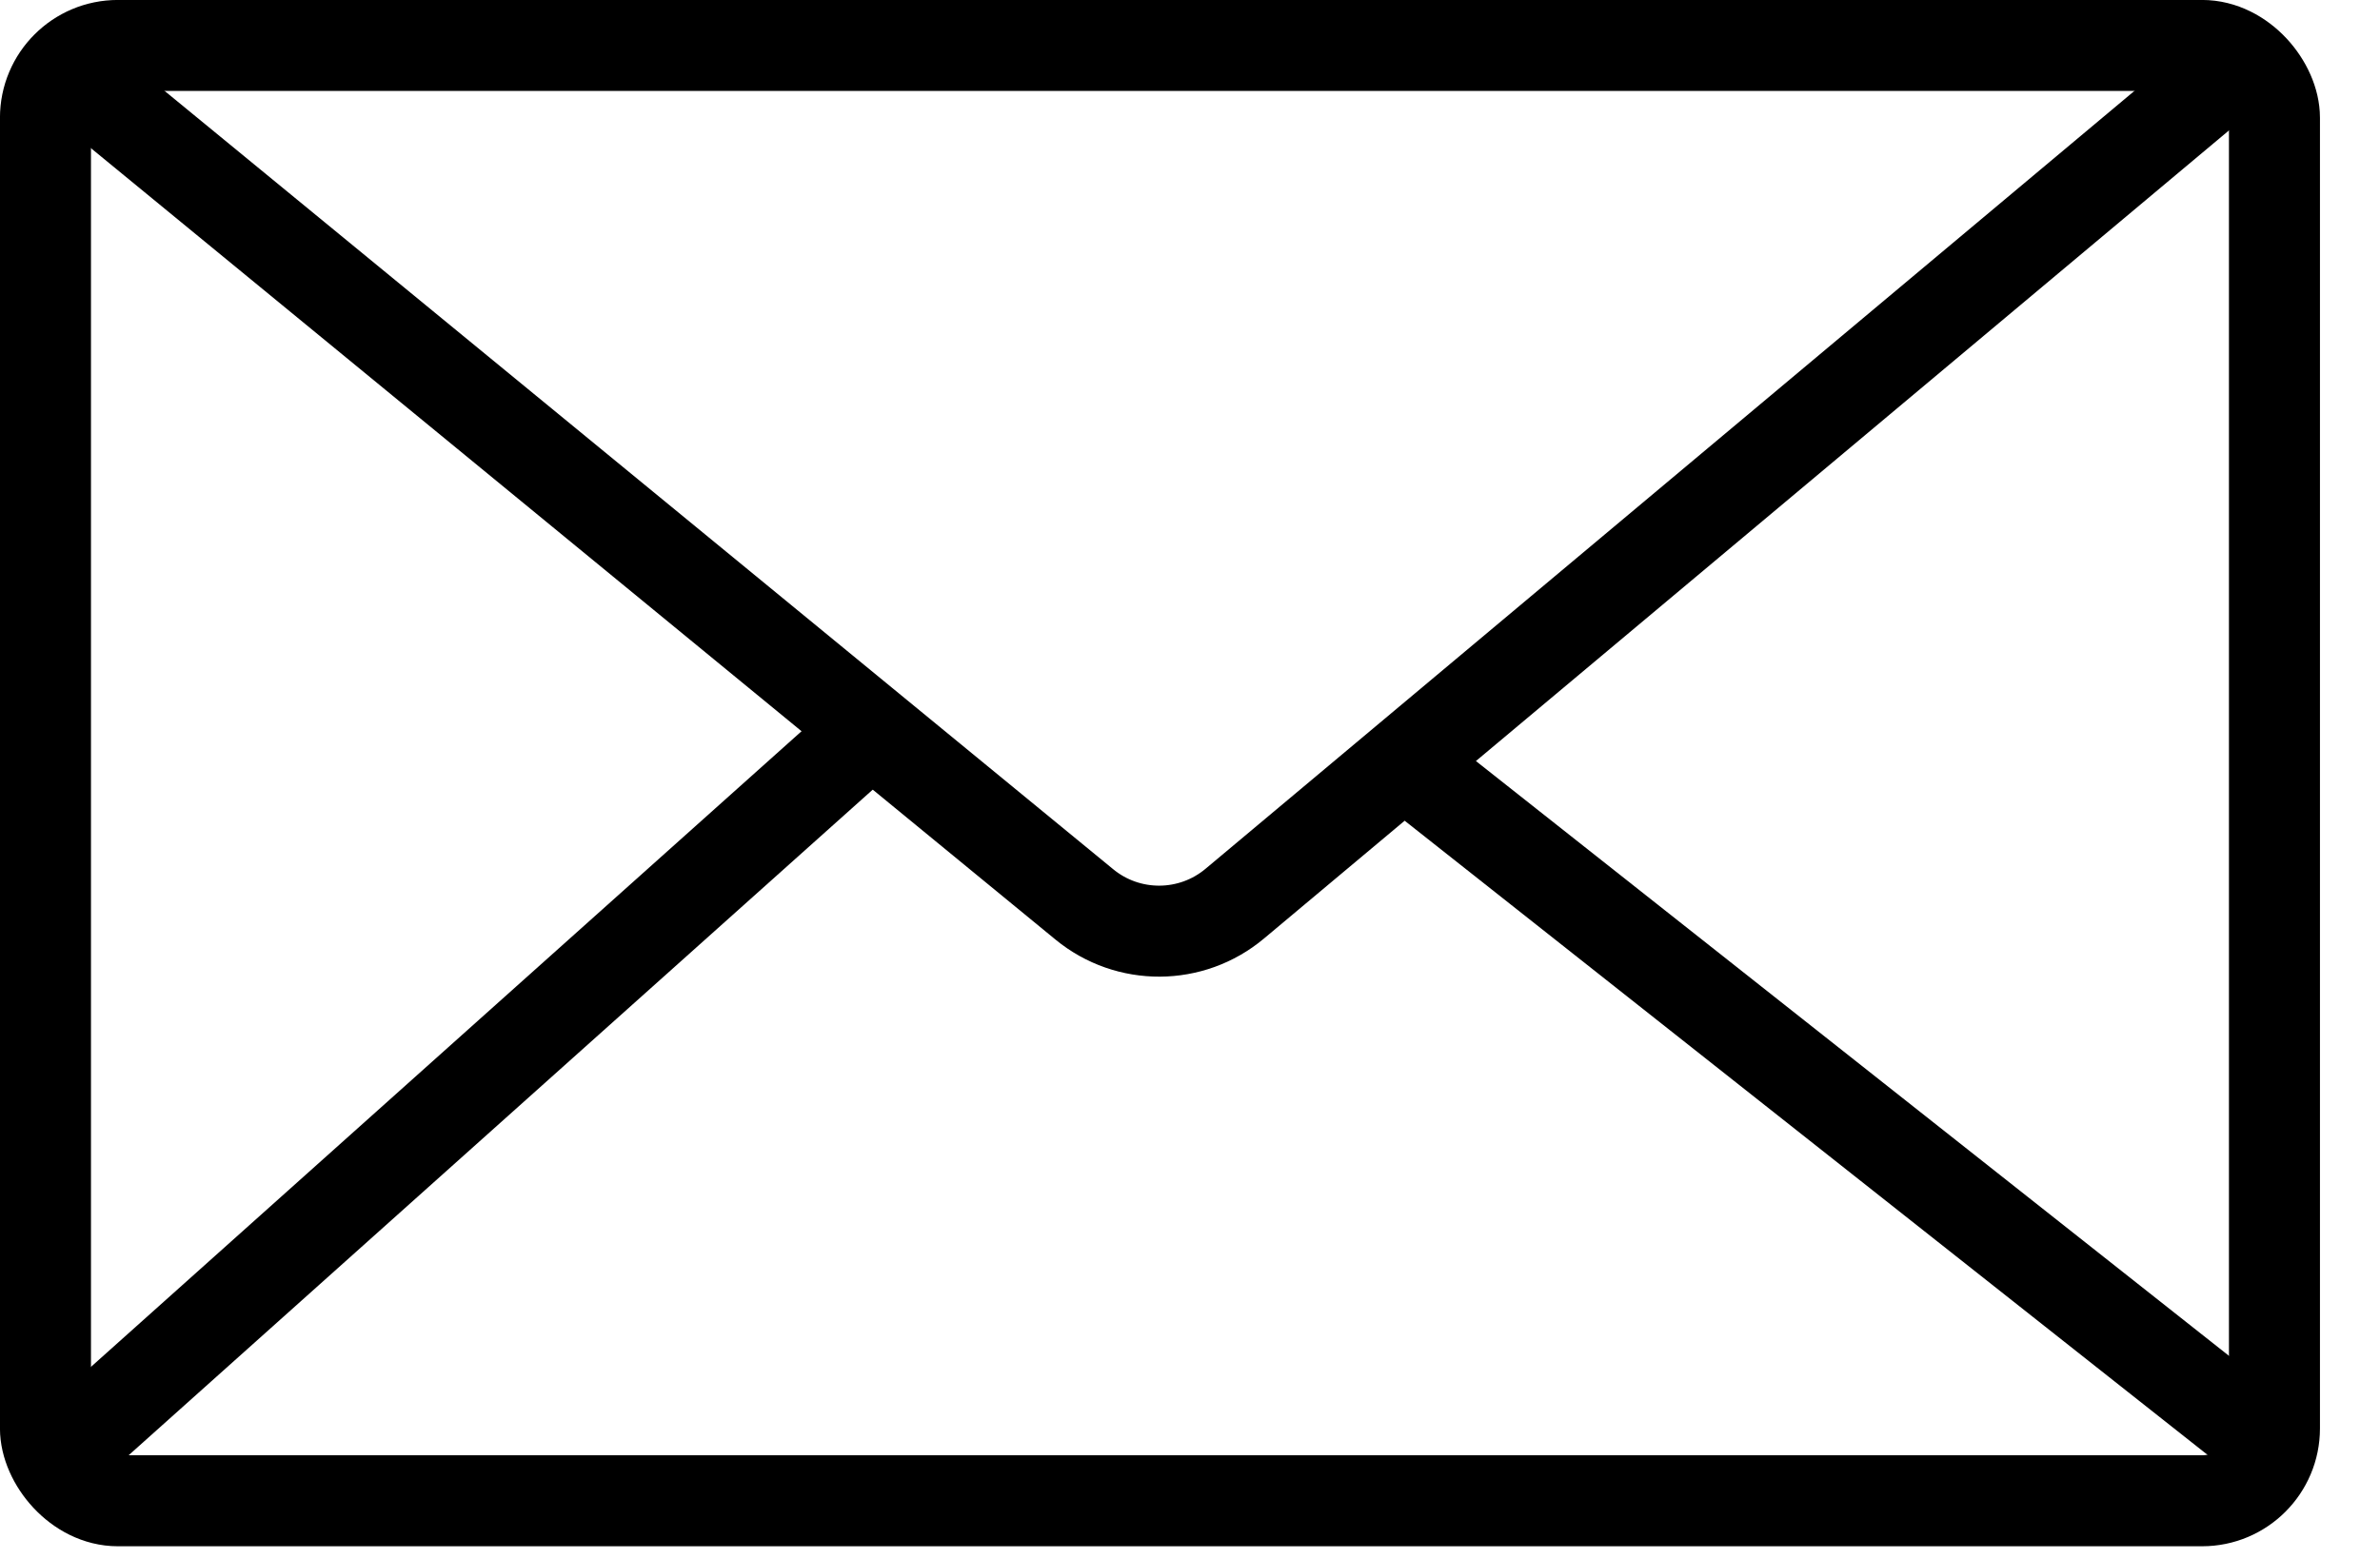
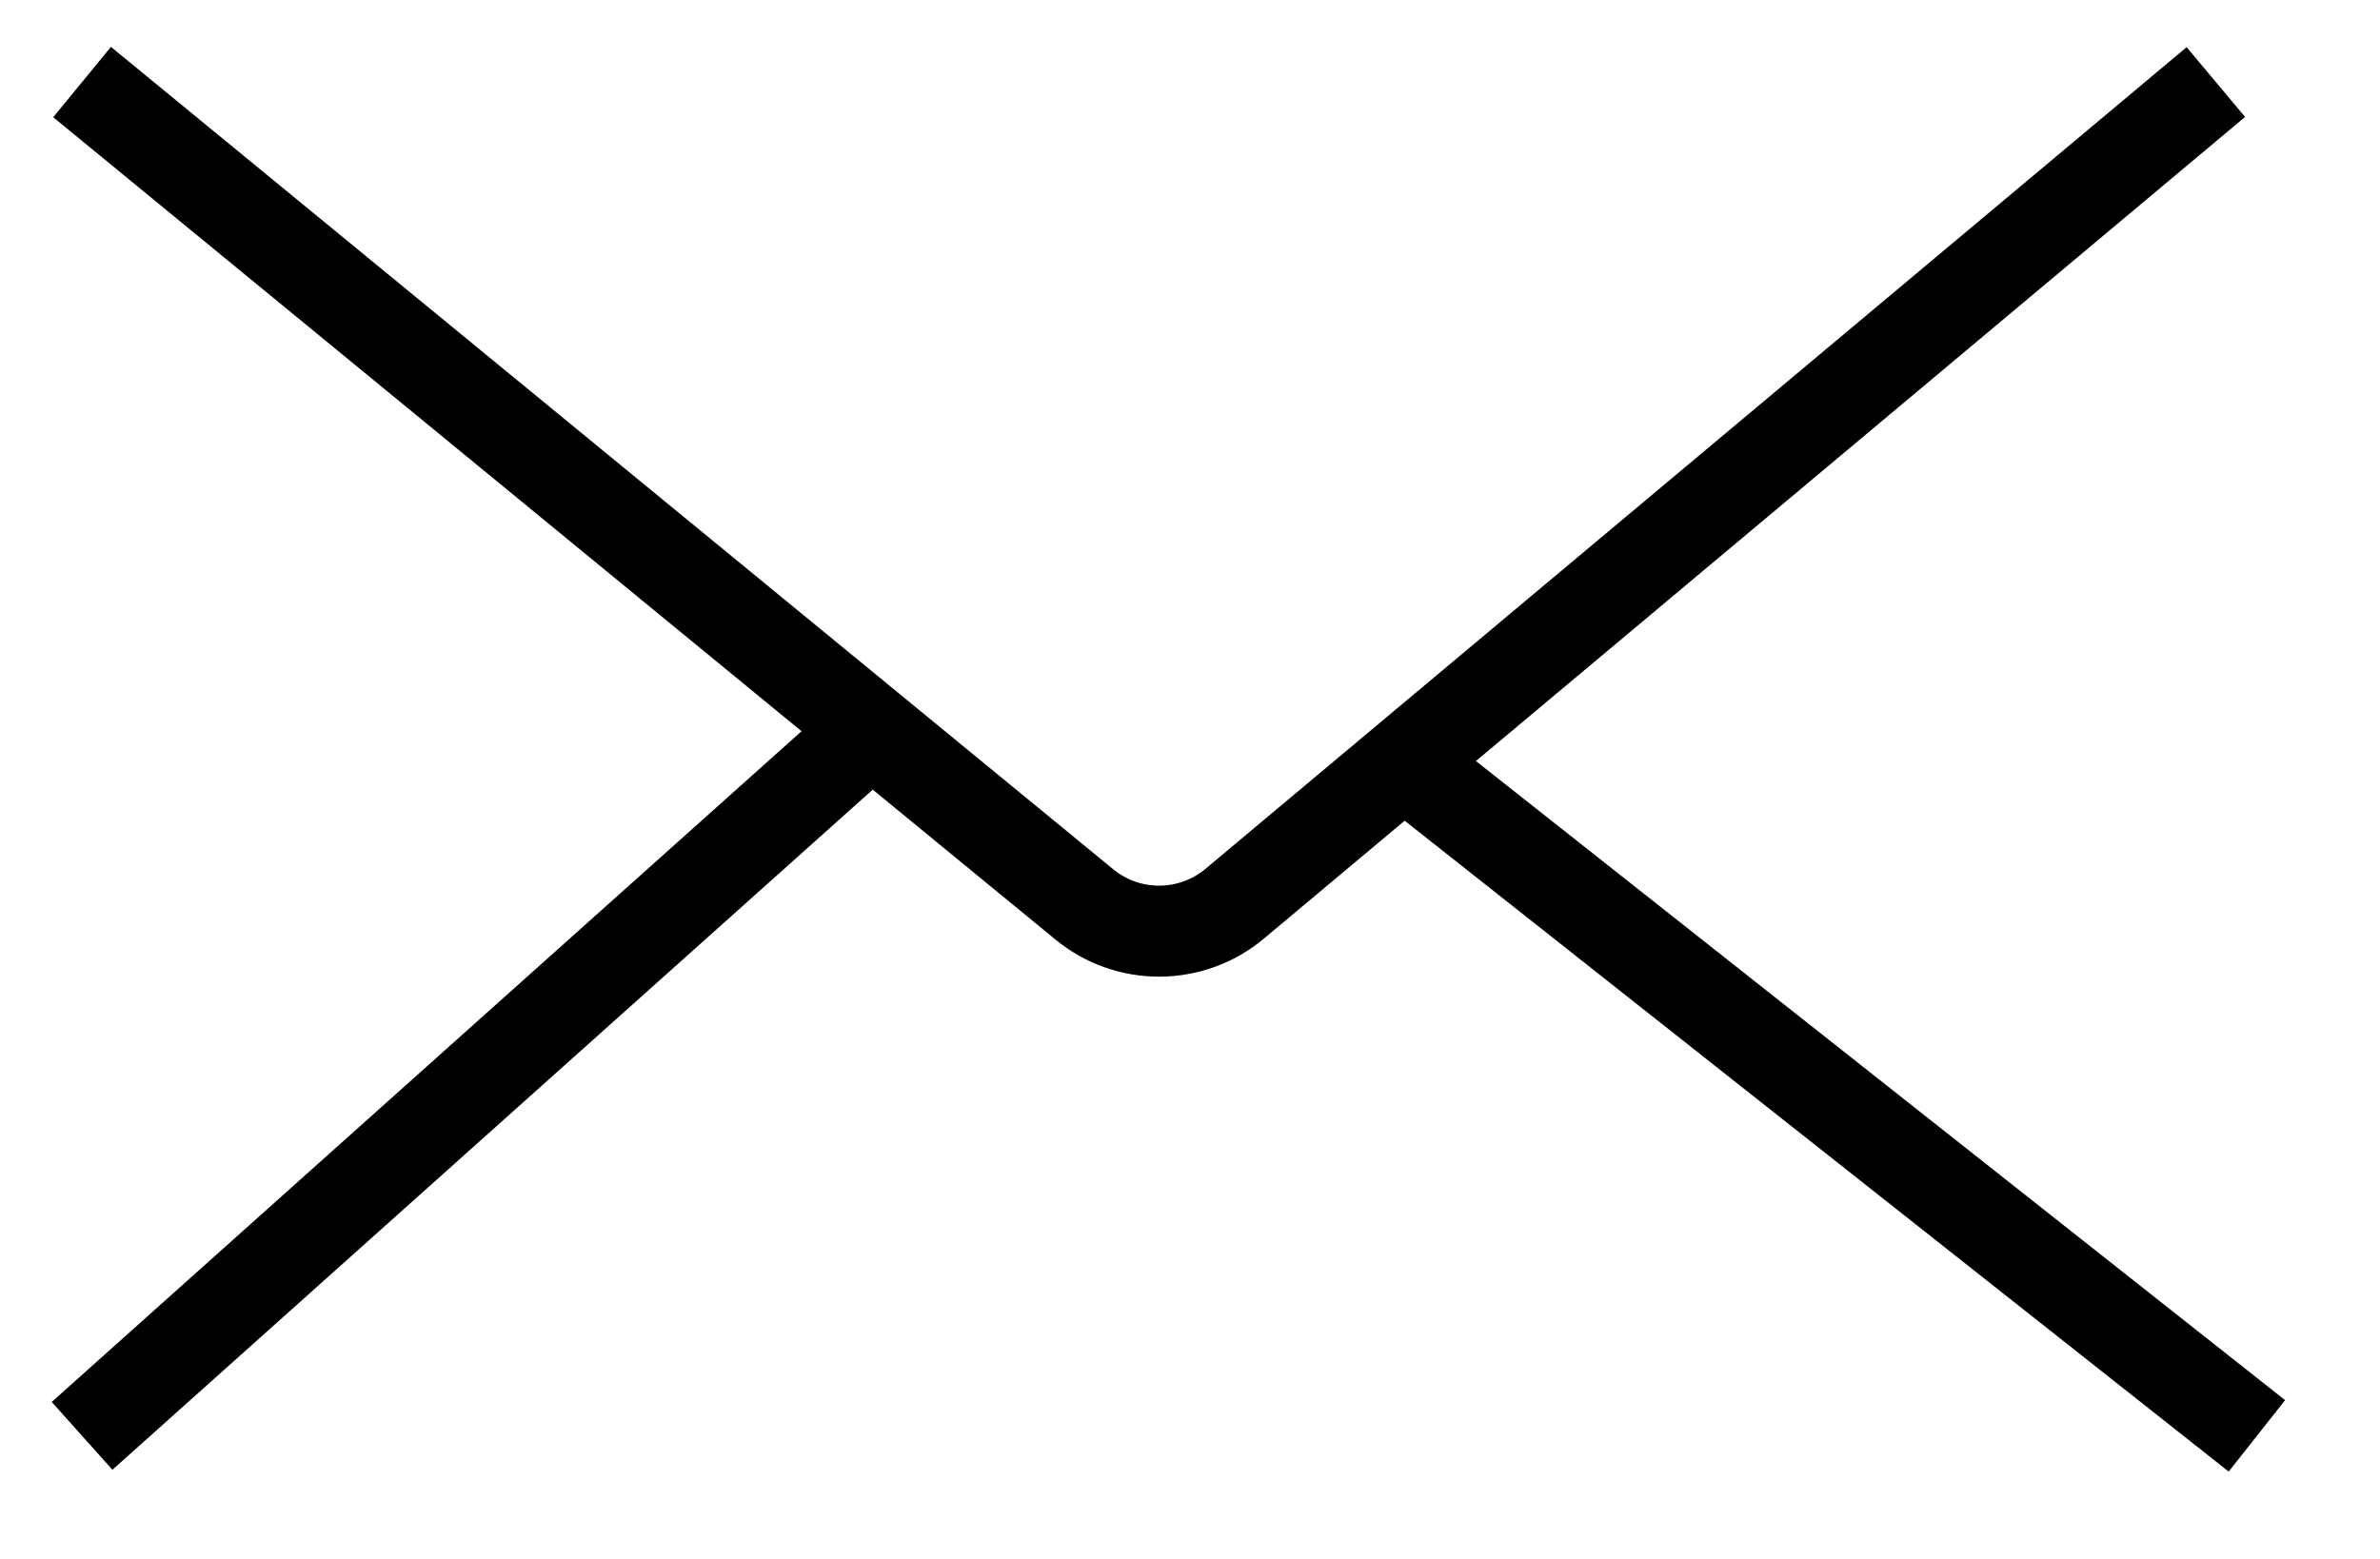
<svg xmlns="http://www.w3.org/2000/svg" width="29" height="19" viewBox="0 0 29 19" fill="none">
-   <rect x="0.554" y="0.554" width="27.16" height="17.737" rx="0.882" stroke="black" stroke-width="1.109" />
  <path d="M1 1L13.213 11.023C13.746 11.461 14.517 11.457 15.046 11.013L27 1" stroke="black" stroke-width="1.109" />
  <path d="M1 17.5L10.5 9" stroke="black" stroke-width="1.109" />
  <path d="M17.275 9.422L27.5 17.5" stroke="black" stroke-width="1.109" />
</svg>